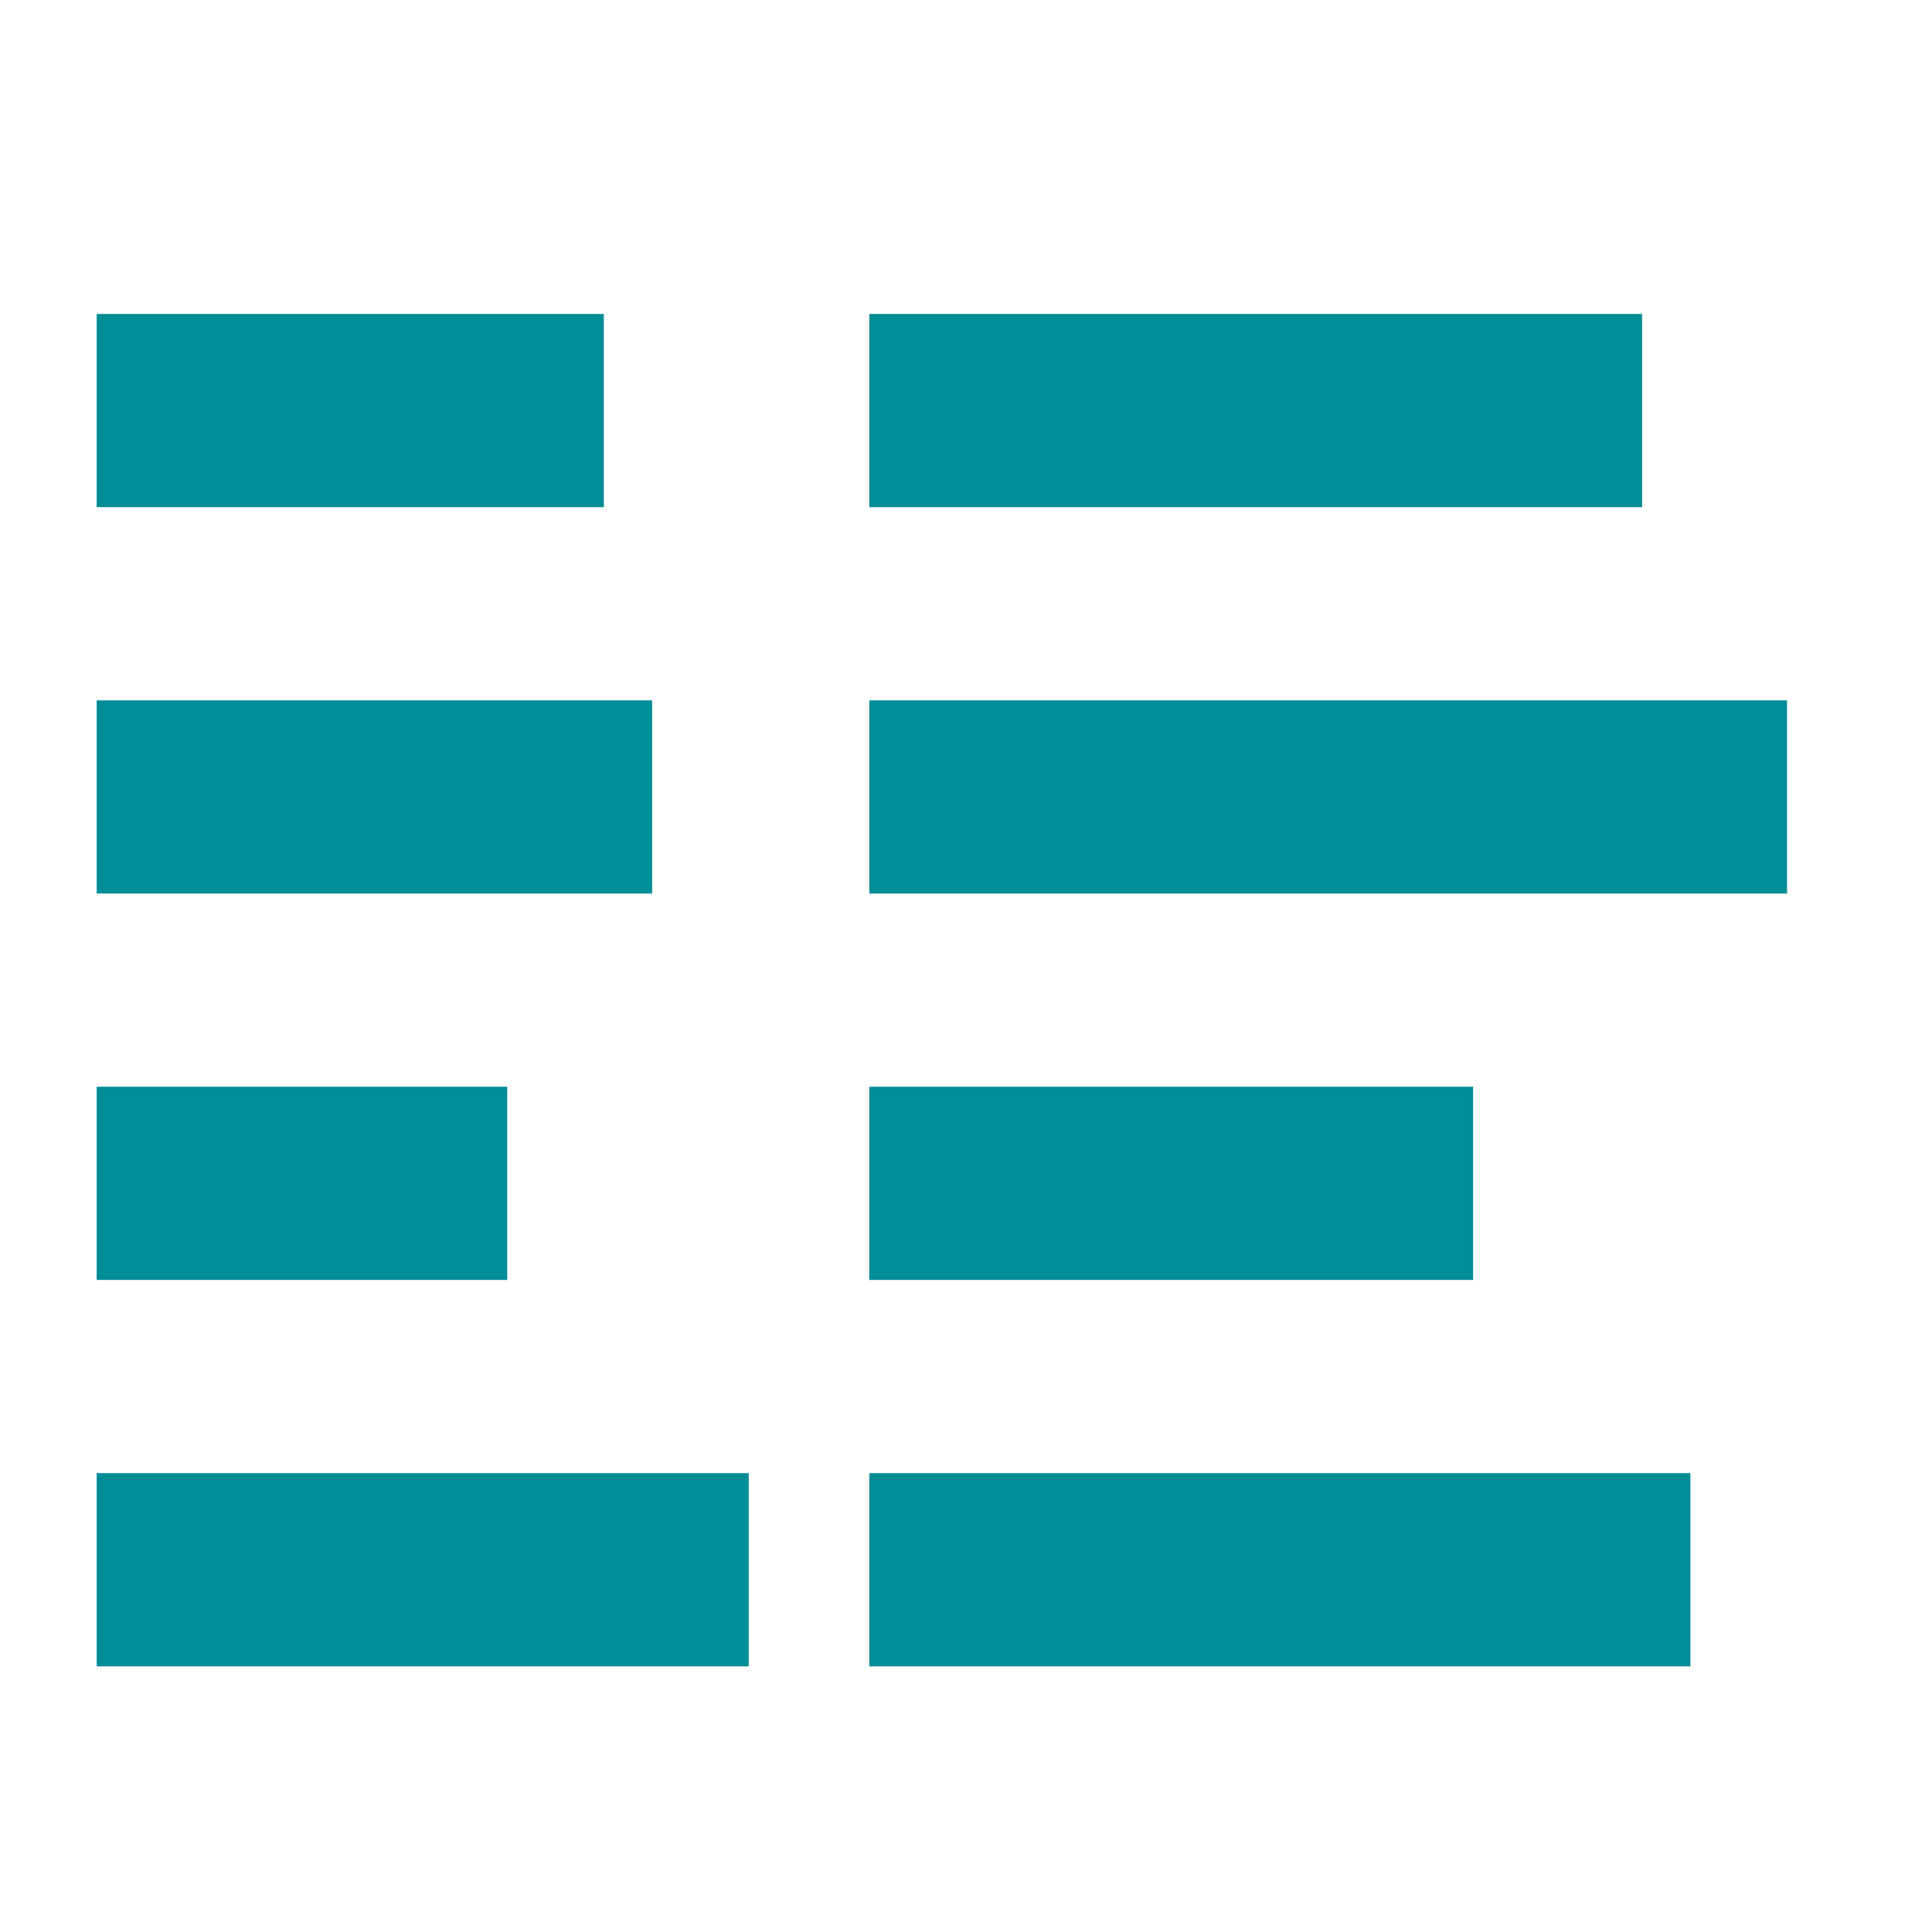
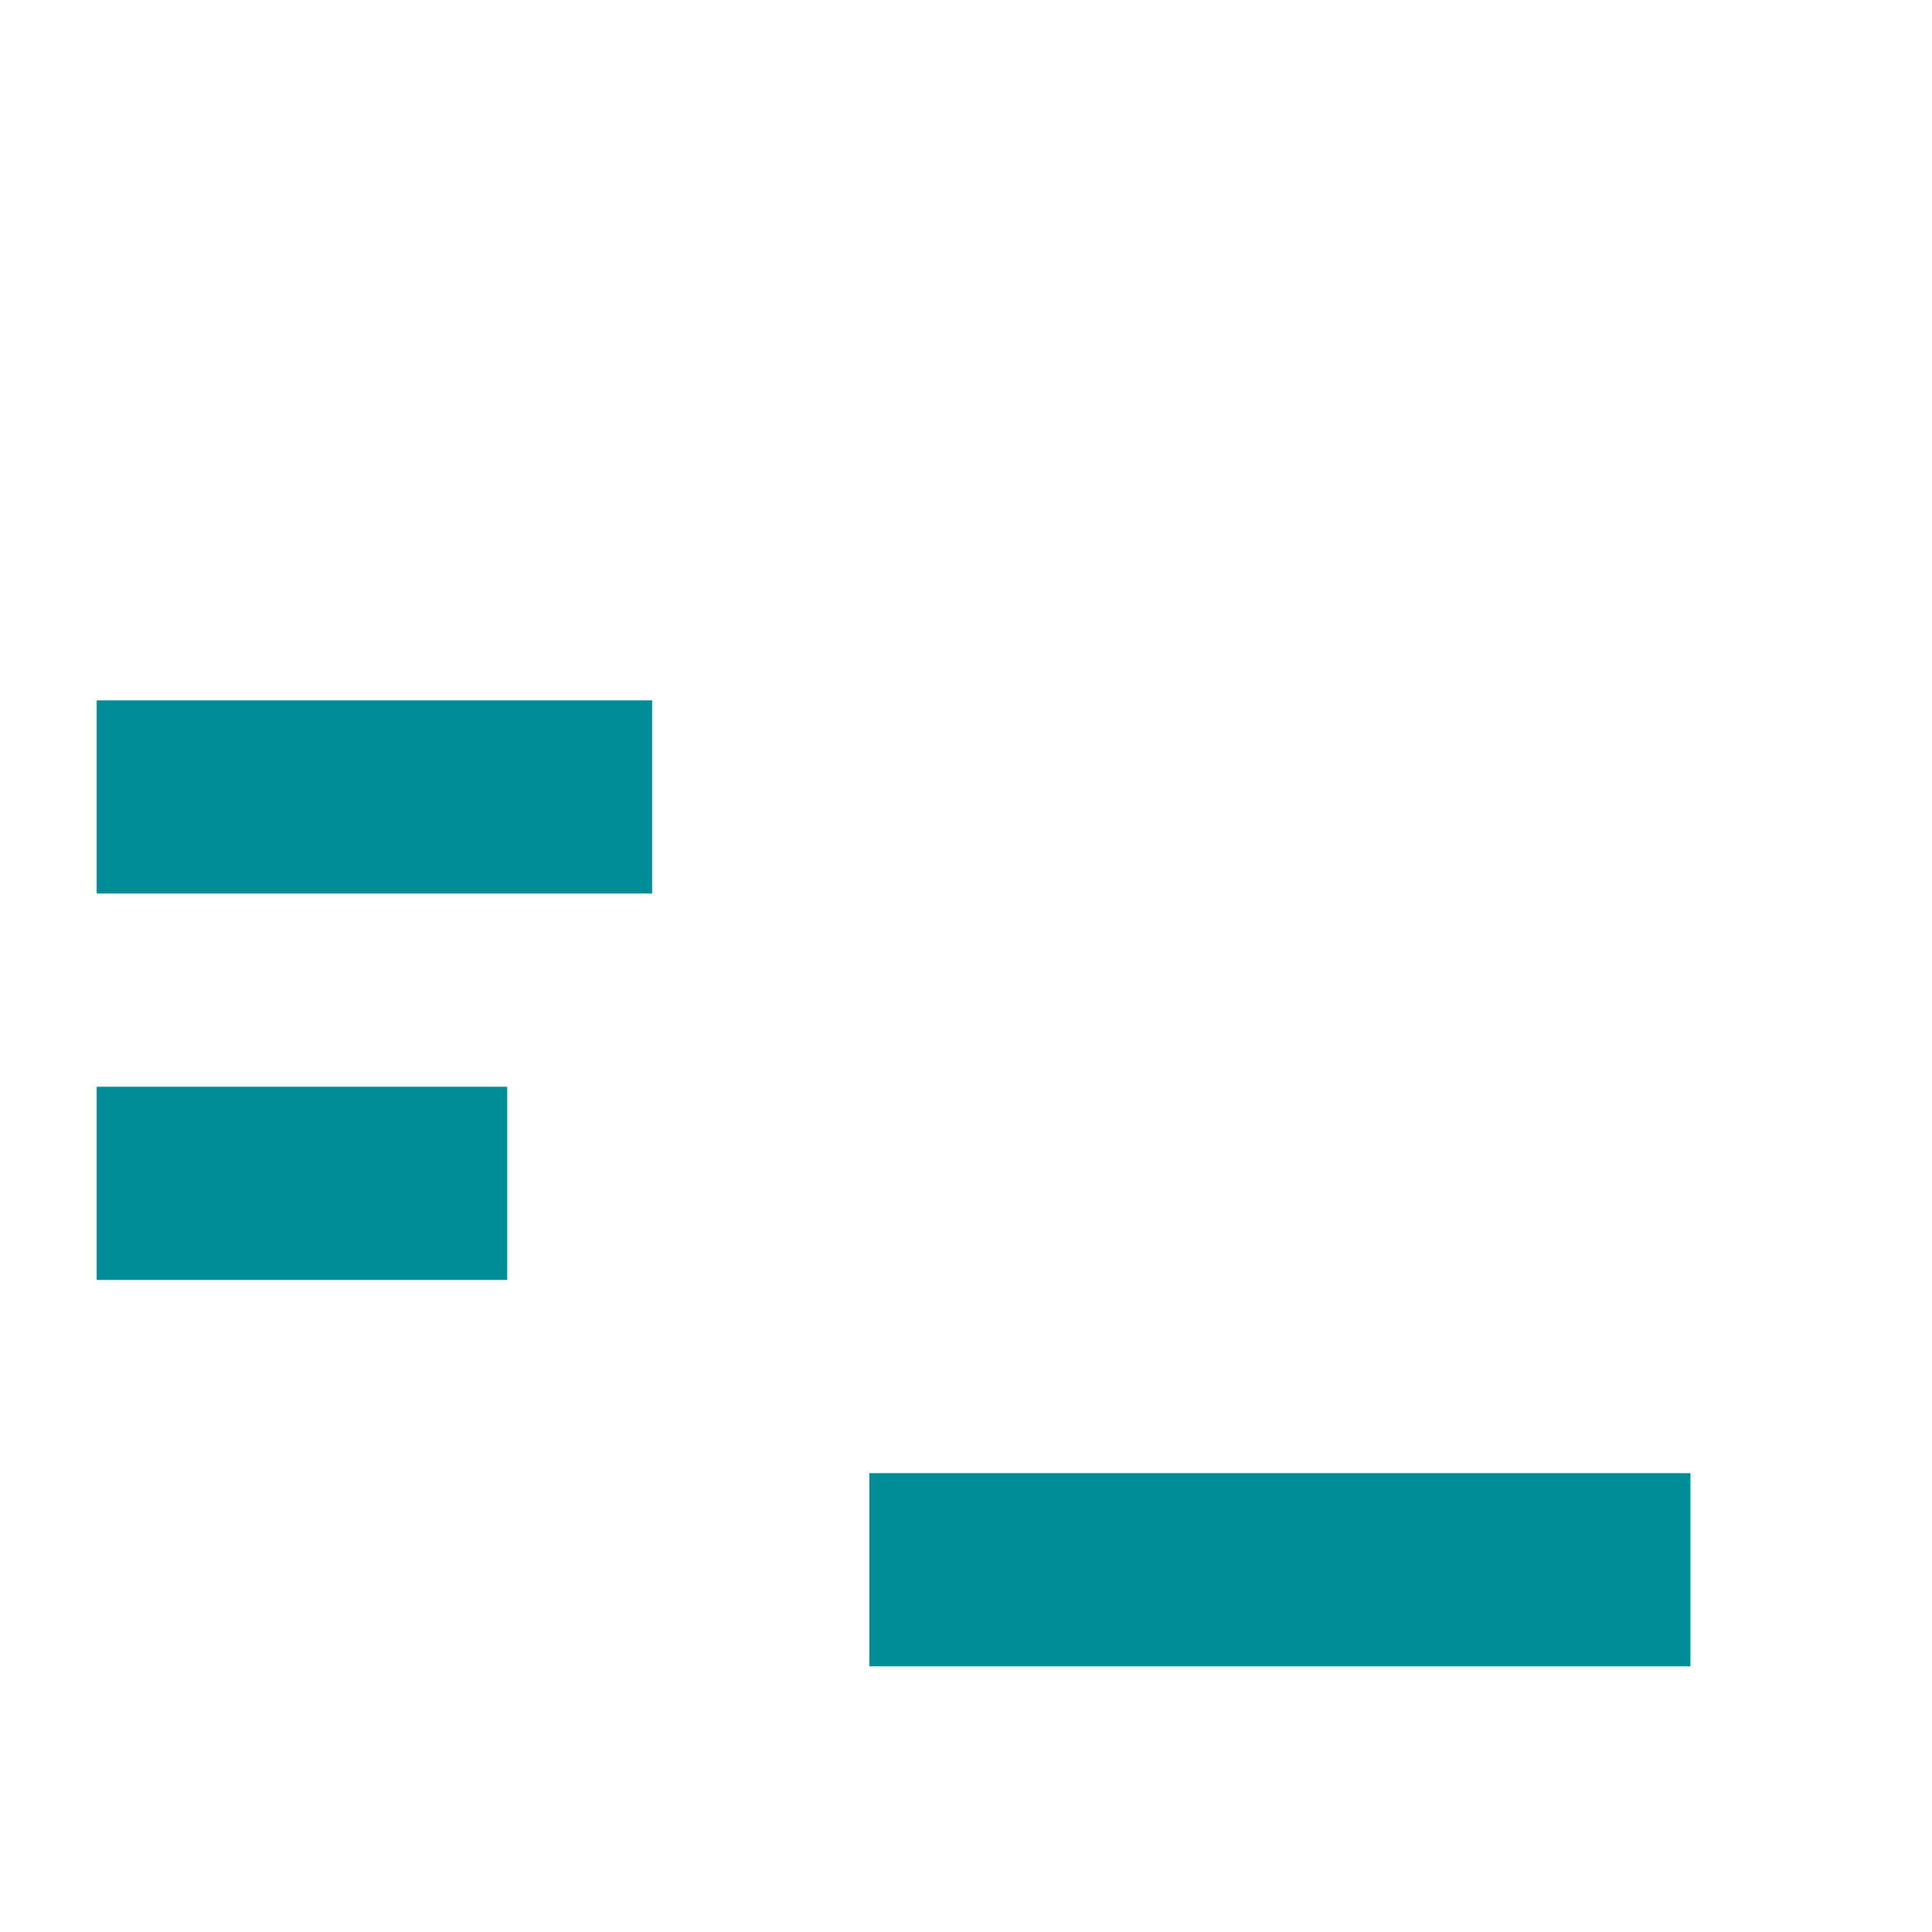
<svg xmlns="http://www.w3.org/2000/svg" width="52" height="52" viewBox="0 0 52 52" fill="none">
-   <rect x="2.602" y="8.45" width="13.65" height="5.2" fill="#008D97" />
  <rect x="2.602" y="18.85" width="14.95" height="5.2" fill="#008D97" />
  <rect x="2.602" y="29.25" width="11.05" height="5.2" fill="#008D97" />
-   <rect x="2.602" y="39.65" width="17.55" height="5.2" fill="#008D97" />
-   <rect x="23.398" y="8.45" width="20.8" height="5.2" fill="#008D97" />
-   <rect x="23.398" y="18.85" width="24.7" height="5.2" fill="#008D97" />
-   <rect x="23.398" y="29.25" width="16.25" height="5.2" fill="#008D97" />
  <rect x="23.398" y="39.65" width="22.1" height="5.2" fill="#008D97" />
</svg>